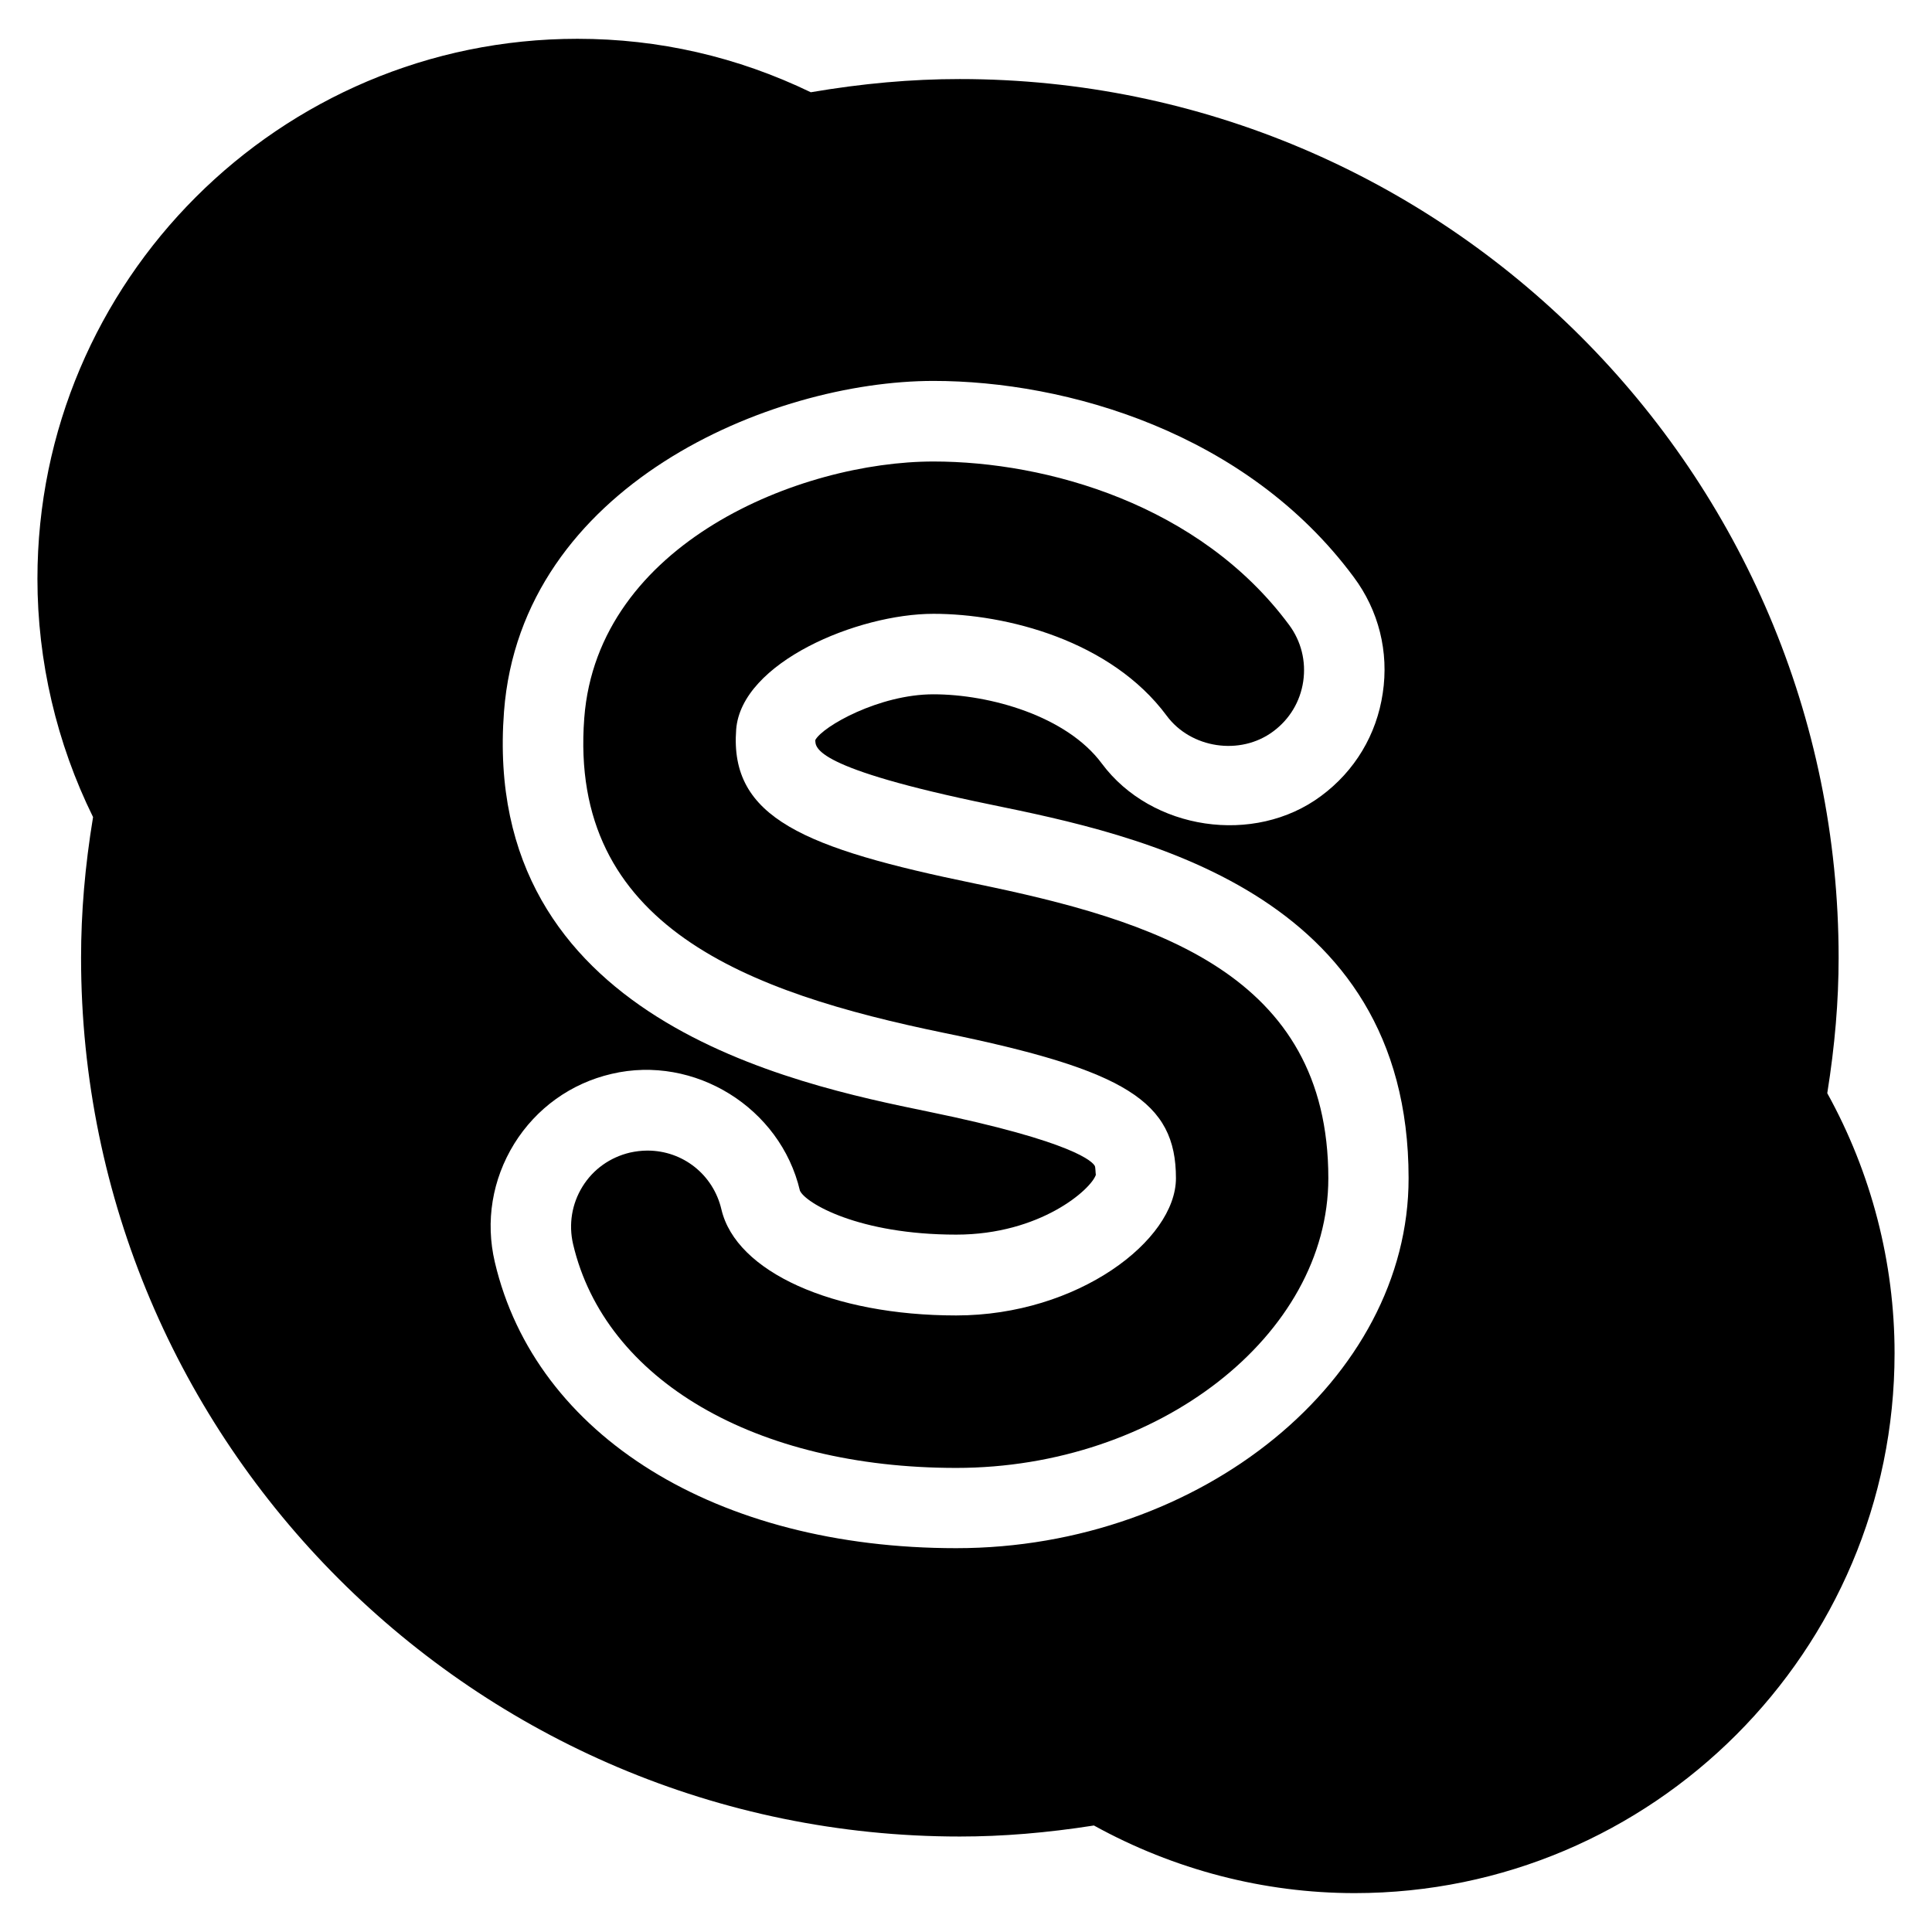
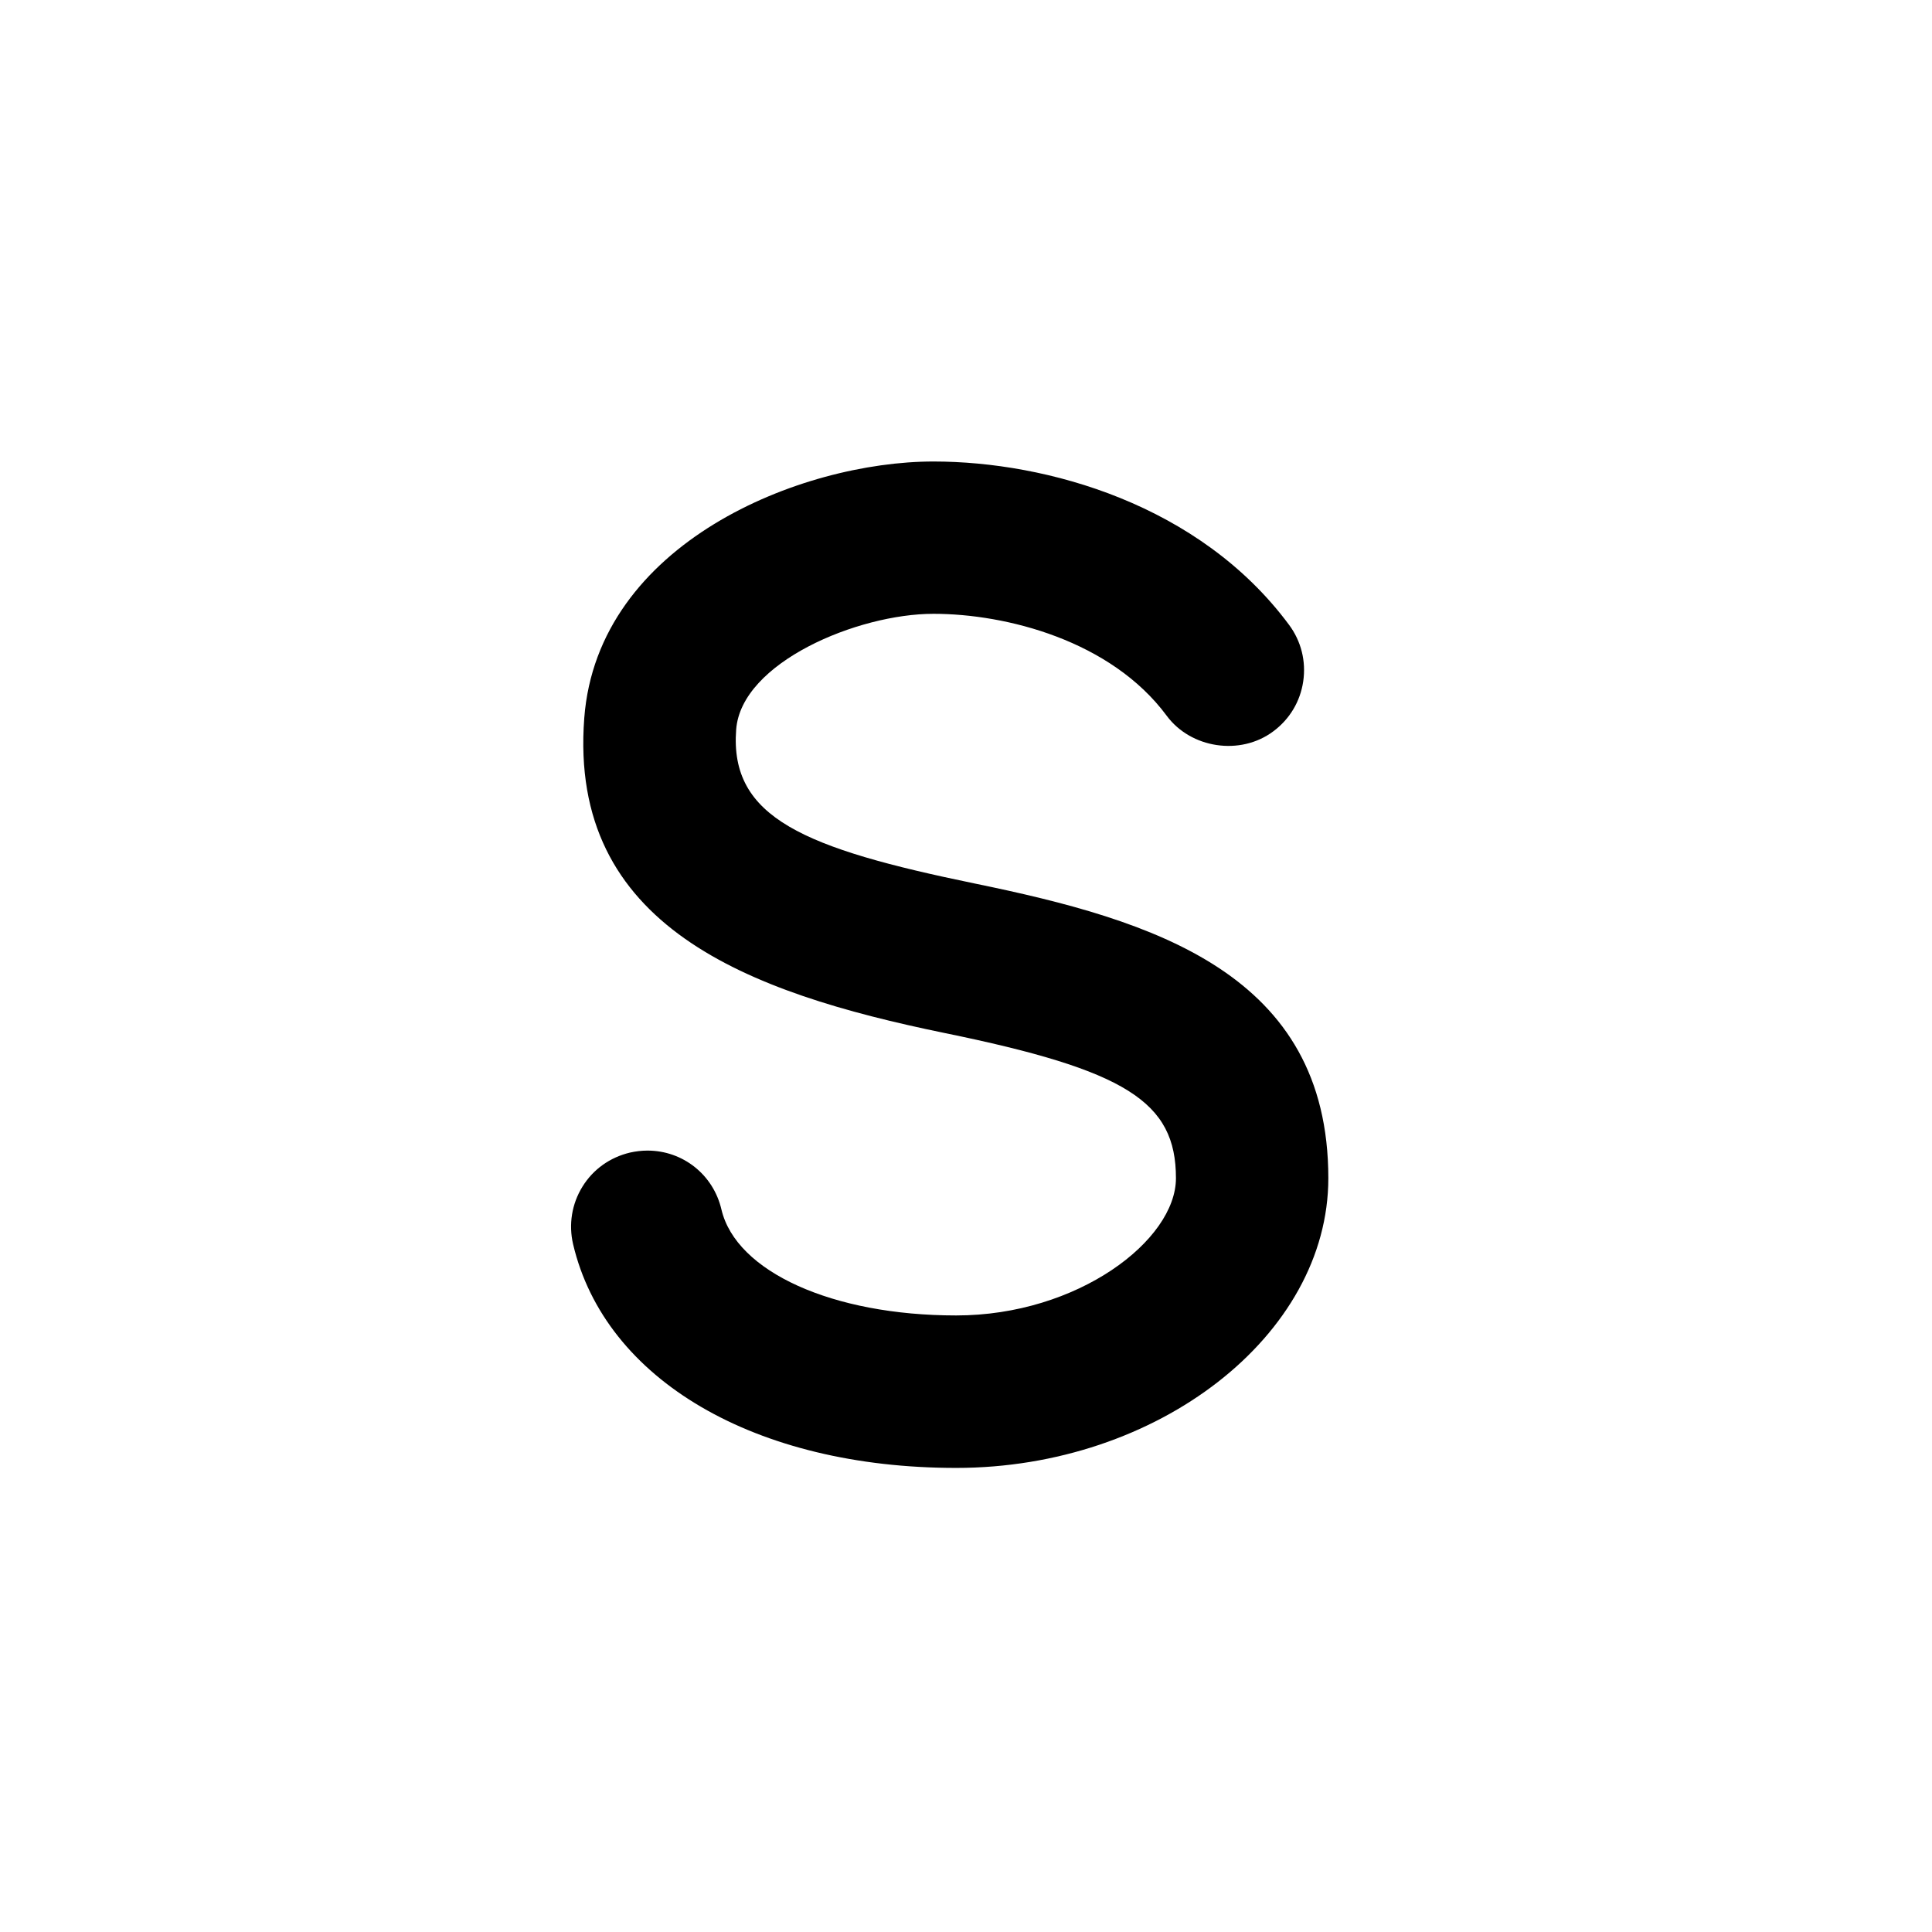
<svg xmlns="http://www.w3.org/2000/svg" height="96" version="1.1" viewBox="0 0 96 96" width="96">
  <path d="M48.448 43.904c-8.48-1.748-12.204-3.26-11.868-7.656 0.256-3.332 6.036-5.748 9.804-5.748 3.616 0 8.82 1.328 11.588 5.064 1.2 1.624 3.656 2 5.292 0.78 0.816-0.604 1.344-1.484 1.492-2.484s-0.1-2-0.704-2.812c-4.436-5.984-12.040-8.116-17.668-8.116-6.604 0-16.688 4.048-17.352 12.744-0.792 10.36 8.124 13.64 17.876 15.648 9.048 1.852 11.524 3.412 11.524 7.22 0 3.084-4.876 6.82-10.92 6.82-6.14 0-10.936-2.168-11.664-5.264-0.404-1.732-1.916-2.928-3.676-2.928-0.292 0-0.584 0.036-0.872 0.1-0.988 0.236-1.824 0.828-2.356 1.688s-0.696 1.88-0.468 2.86c1.584 6.752 9.056 11.12 19.036 11.12 10.024 0 18.492-6.588 18.492-14.396 0-10.176-8.672-12.812-17.556-14.64z" fill="#000000" />
-   <path d="M90.796 54.32c0.38-2.376 0.564-4.58 0.564-6.728 0-24.080-19.584-43.664-43.668-43.664-2.416 0-4.848 0.22-7.404 0.656-3.656-1.764-7.552-2.656-11.596-2.656-14.796 0-26.832 12.036-26.832 26.832 0 4.084 0.952 8.168 2.764 11.84-0.404 2.452-0.596 4.752-0.596 6.992 0 24.080 19.588 43.664 43.668 43.664 2.12 0 4.308-0.18 6.66-0.548 3.98 2.196 8.44 3.36 12.956 3.36 14.796 0 26.828-12.040 26.828-26.828 0-4.504-1.152-8.956-3.344-12.92zM47.516 76.928c-11.904 0-20.904-5.58-22.928-14.212-0.476-2.024-0.132-4.108 0.964-5.884 1.096-1.764 2.816-3.004 4.84-3.472 4.112-0.968 8.388 1.68 9.356 5.804 0.272 0.612 2.912 2.184 7.768 2.184 4.176 0 6.704-2.252 6.936-2.972-0.016-0.060-0.016-0.372-0.052-0.44-0.096-0.188-0.948-1.196-8.296-2.704-6.652-1.368-22.228-4.576-21.060-19.876 0.856-11.212 13.24-16.428 21.34-16.428 6.6 0 15.556 2.556 20.88 9.744 1.244 1.664 1.756 3.72 1.444 5.772-0.304 2.064-1.392 3.872-3.064 5.108-3.316 2.468-8.428 1.704-10.892-1.608-1.752-2.368-5.572-3.444-8.372-3.444-2.688 0-5.504 1.592-5.868 2.272 0.004 0.384-0.076 1.4 8.72 3.208 7.268 1.496 20.76 4.268 20.76 18.56 0.012 9.968-10.288 18.388-22.476 18.388z" fill="#000000" />
</svg>